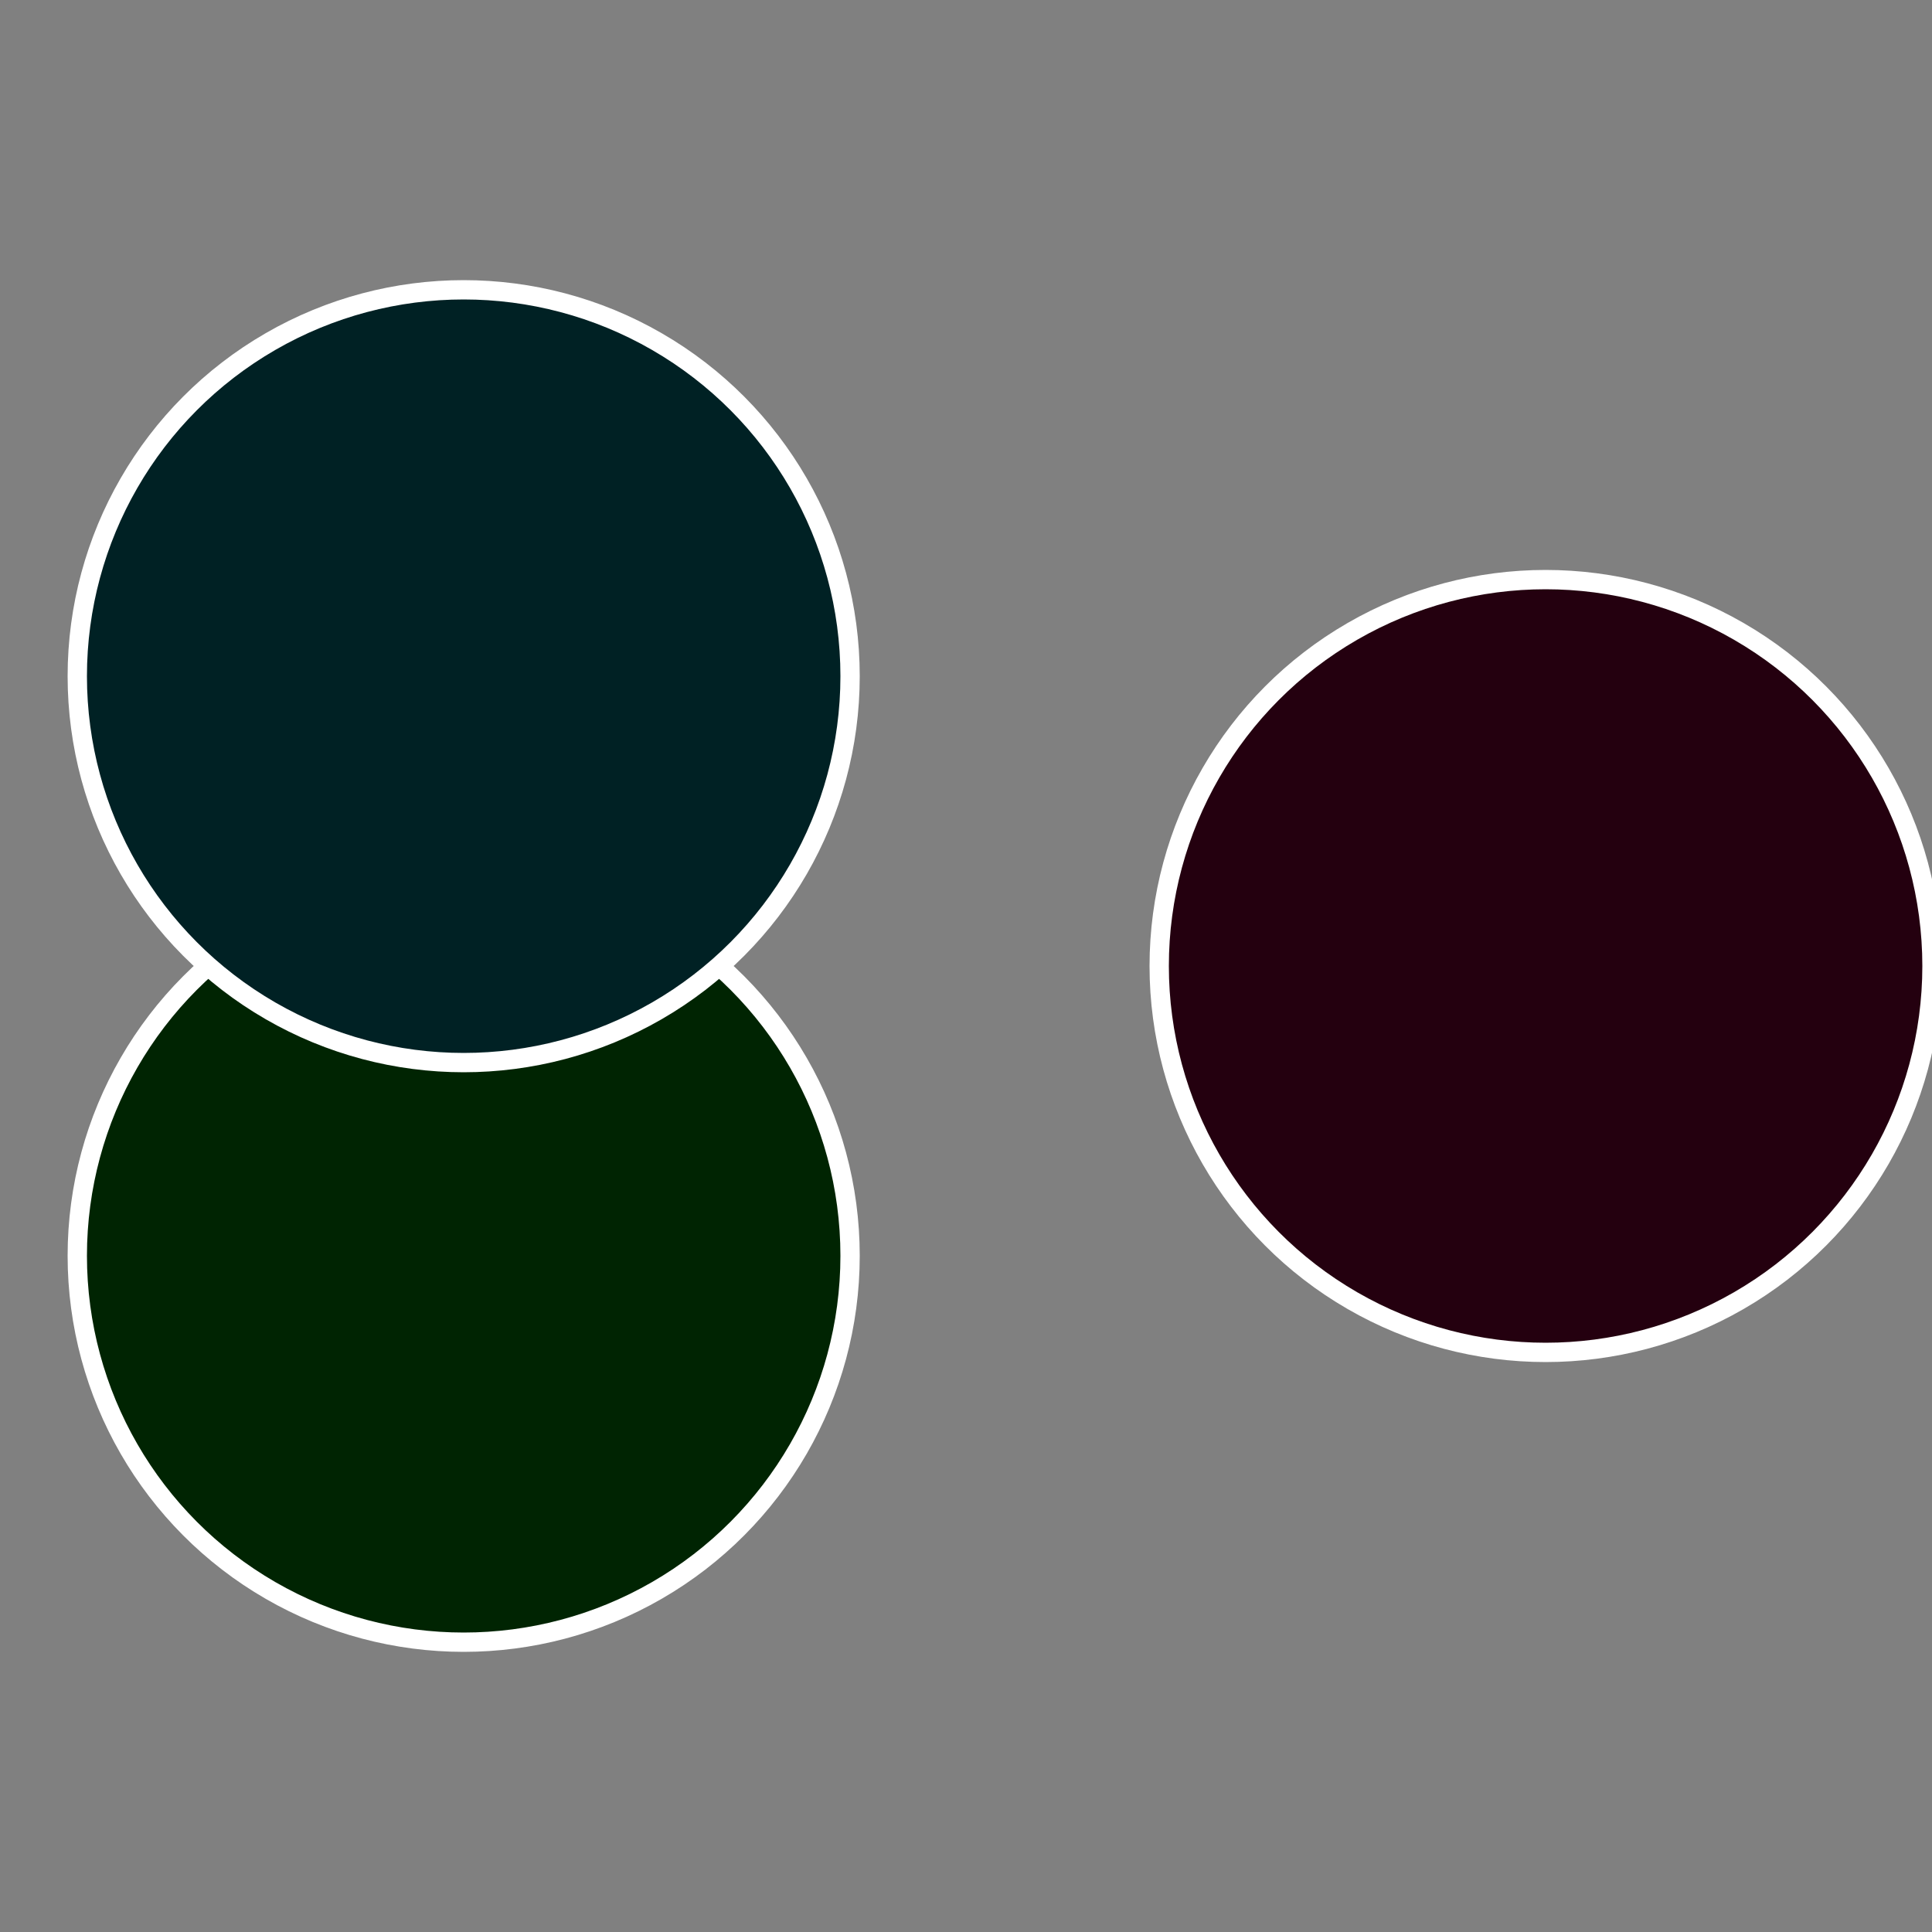
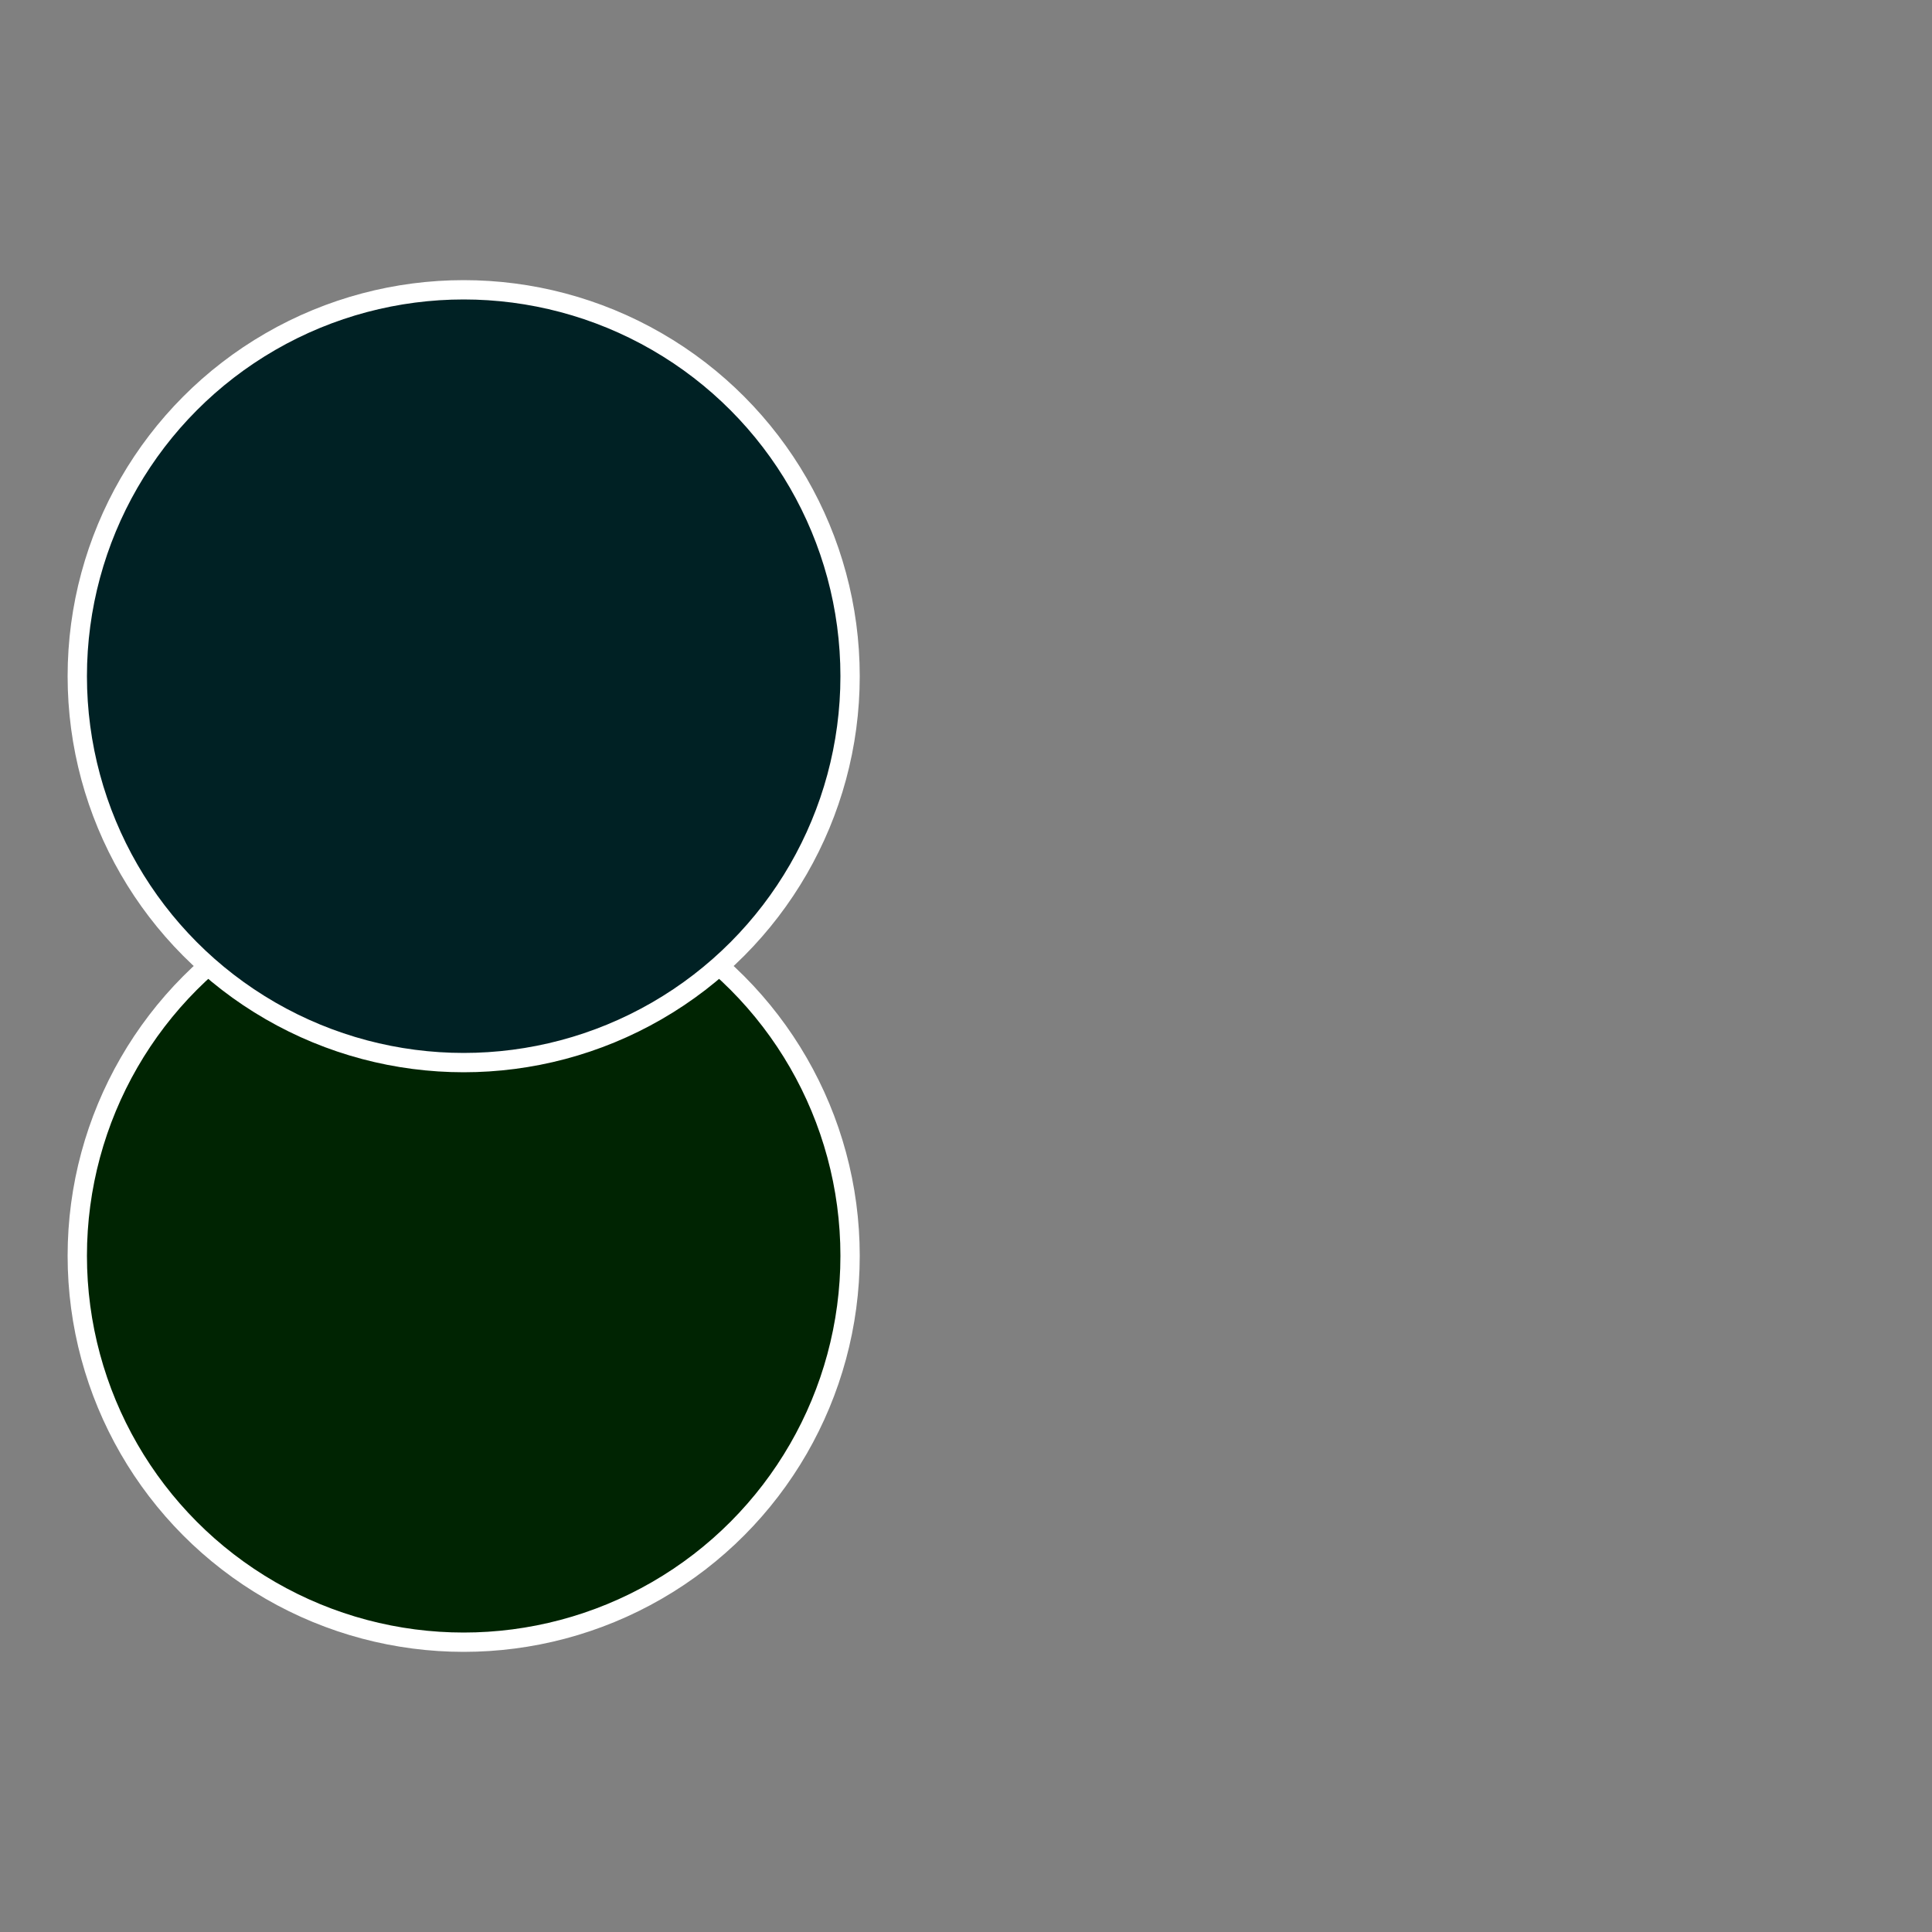
<svg xmlns="http://www.w3.org/2000/svg" width="500" height="500" viewBox="-1 -1 2 2">
  <rect x="-1" y="-1" width="2" height="2" fill="#808080" stroke="none" />
-   <circle cx="0.6" cy="0" r="0.4" fill="#24000f" stroke="#fff" stroke-width="1%" />
  <circle cx="-0.52" cy="0.3" r="0.4" fill="#002402" stroke="#fff" stroke-width="1%" />
  <circle cx="-0.52" cy="-0.3" r="0.4" fill="#002124" stroke="#fff" stroke-width="1%" />
</svg>